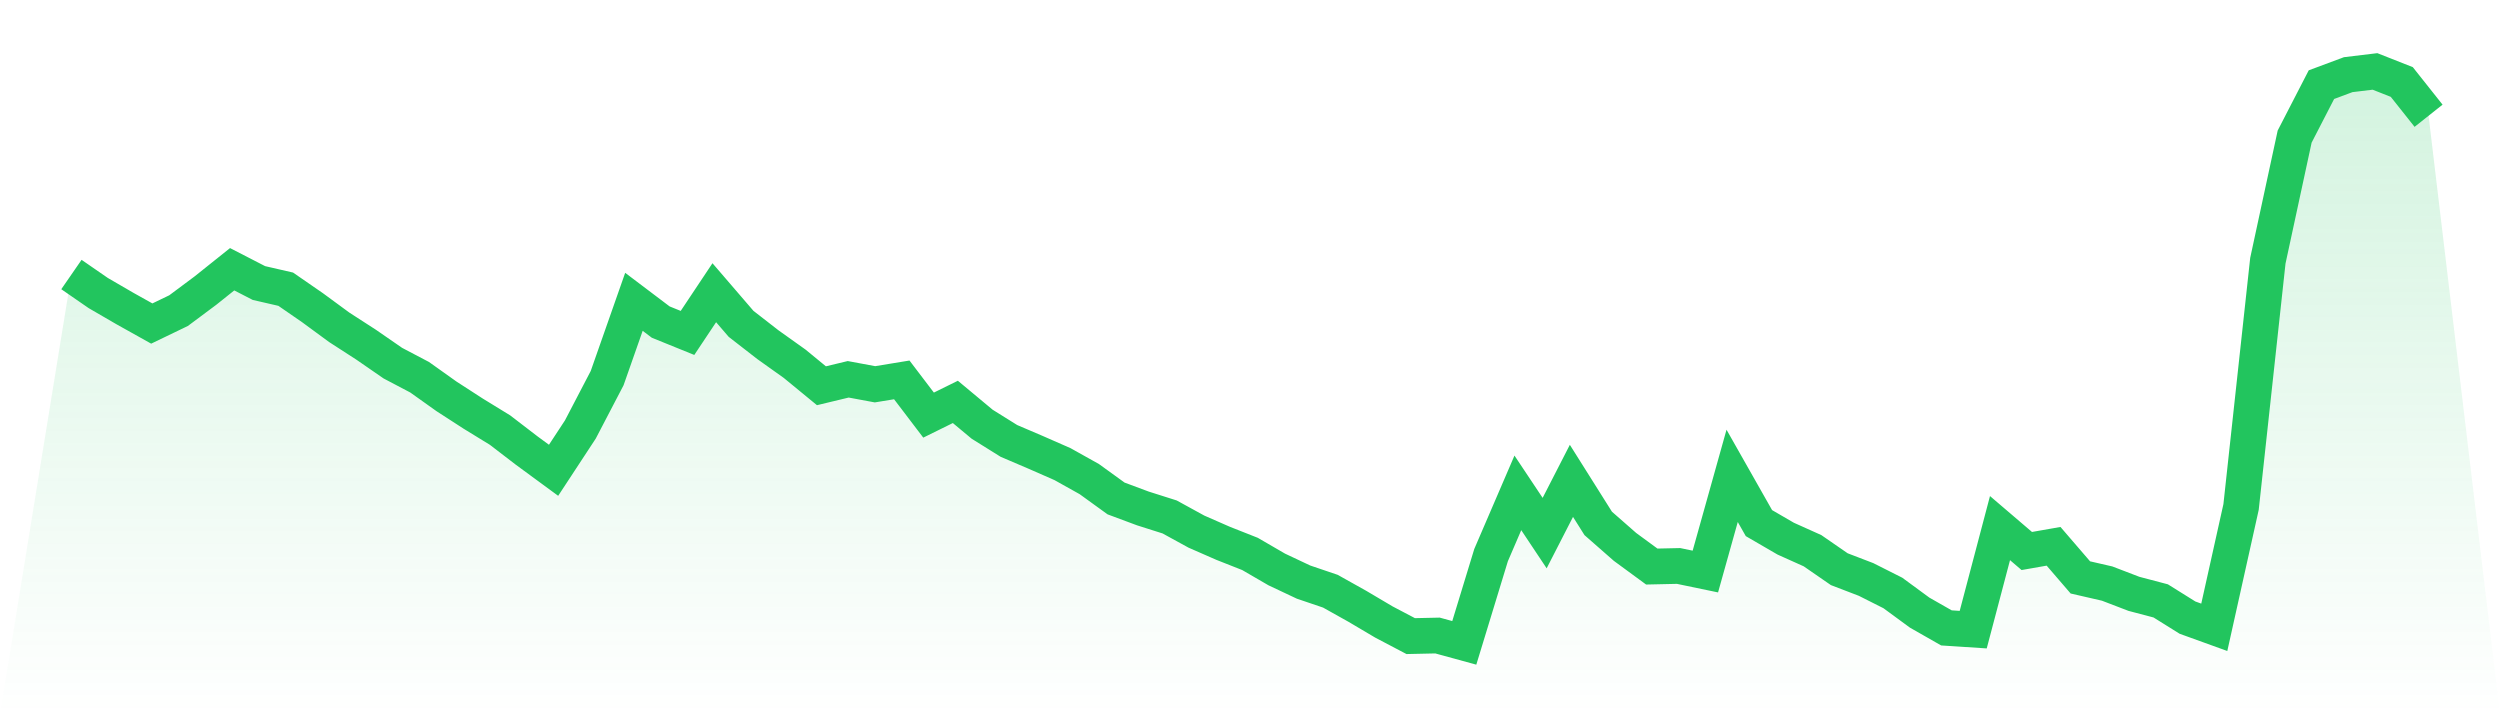
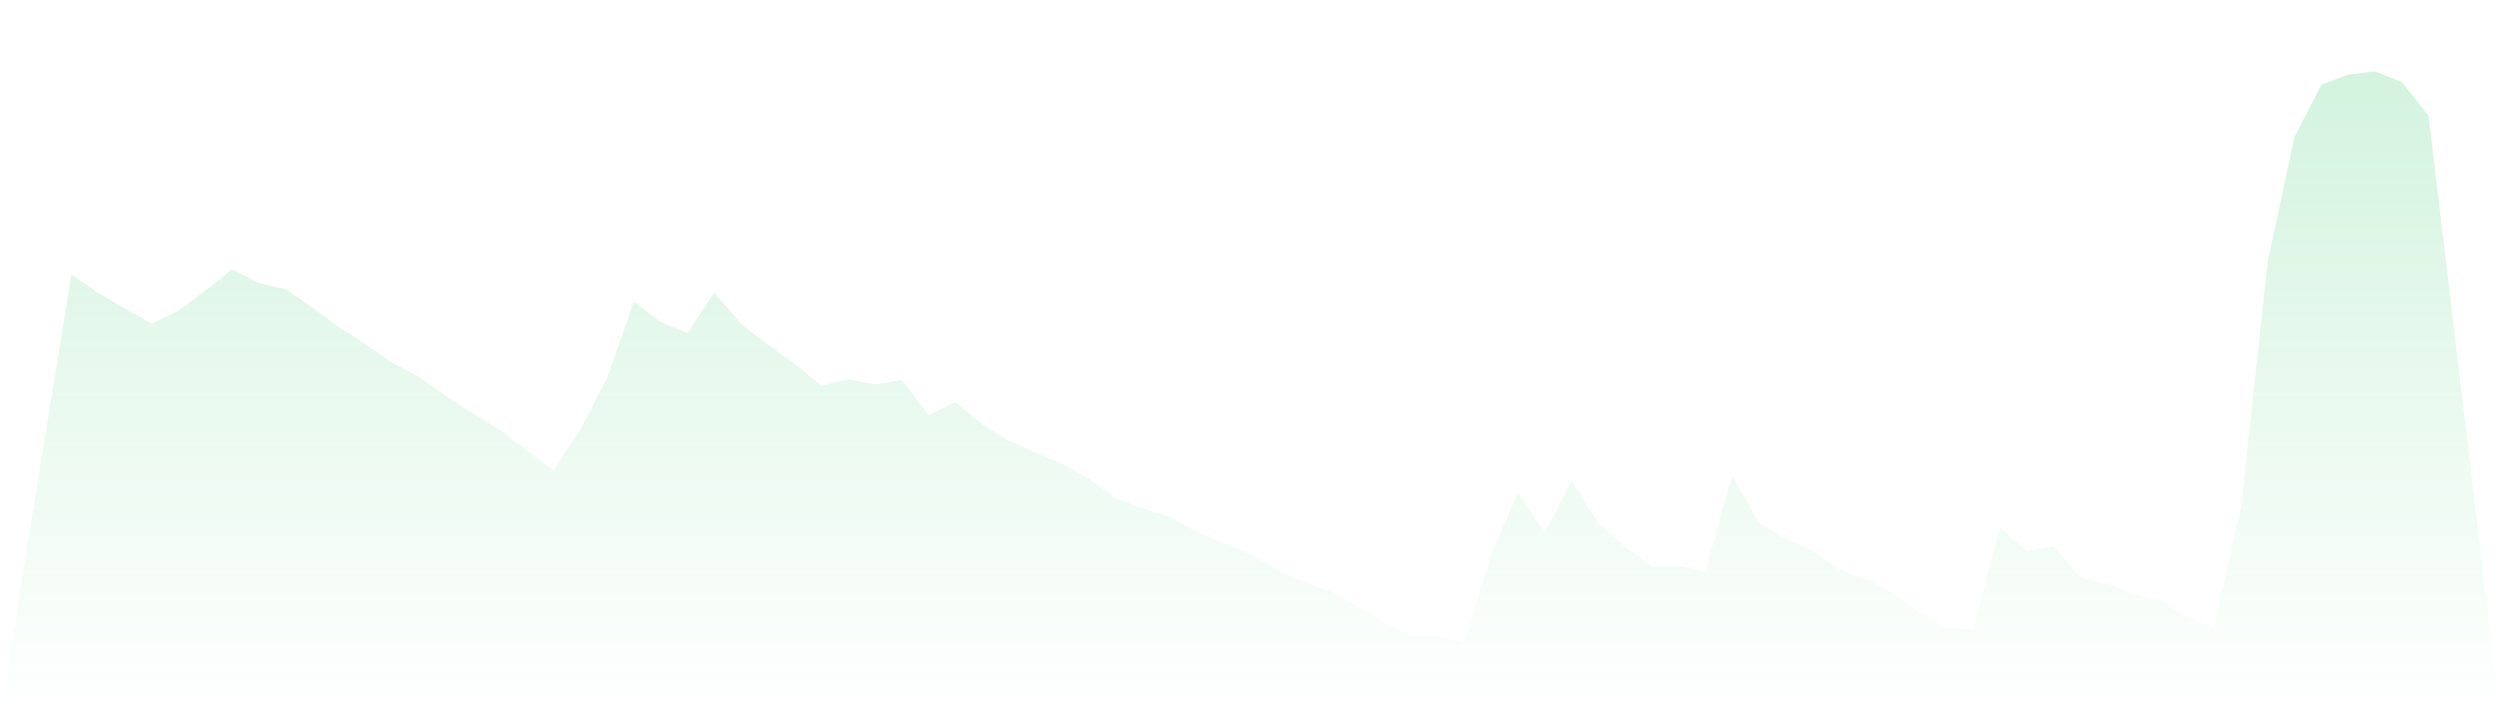
<svg xmlns="http://www.w3.org/2000/svg" viewBox="0 0 140 40">
  <defs>
    <linearGradient id="gradient" x1="0" x2="0" y1="0" y2="1">
      <stop offset="0%" stop-color="#22c55e" stop-opacity="0.2" />
      <stop offset="100%" stop-color="#22c55e" stop-opacity="0" />
    </linearGradient>
  </defs>
  <path d="M4,15.373 L4,15.373 L5.5,16.409 L7,17.28 L8.5,18.118 L10,17.395 L11.5,16.277 L13,15.078 L14.5,15.85 L16,16.195 L17.5,17.231 L19,18.332 L20.5,19.301 L22,20.337 L23.5,21.126 L25,22.194 L26.5,23.164 L28,24.084 L29.5,25.235 L31,26.336 L32.5,24.051 L34,21.175 L35.5,16.902 L37,18.036 L38.5,18.644 L40,16.392 L41.5,18.135 L43,19.301 L44.5,20.37 L46,21.602 L47.5,21.241 L49,21.52 L50.5,21.274 L52,23.246 L53.5,22.506 L55,23.756 L56.5,24.692 L58,25.333 L59.5,25.991 L61,26.829 L62.5,27.914 L64,28.473 L65.5,28.949 L67,29.771 L68.5,30.428 L70,31.02 L71.5,31.891 L73,32.598 L74.5,33.107 L76,33.946 L77.5,34.833 L79,35.622 L80.5,35.589 L82,36 L83.5,31.086 L85,27.601 L86.5,29.853 L88,26.928 L89.5,29.311 L91,30.626 L92.5,31.727 L94,31.694 L95.5,32.006 L97,26.648 L98.5,29.294 L100,30.165 L101.5,30.839 L103,31.875 L104.5,32.45 L106,33.206 L107.5,34.307 L109,35.162 L110.5,35.26 L112,29.574 L113.5,30.856 L115,30.593 L116.5,32.335 L118,32.68 L119.5,33.255 L121,33.65 L122.5,34.587 L124,35.129 L125.5,28.39 L127,14.601 L128.5,7.649 L130,4.74 L131.5,4.181 L133,4 L134.5,4.592 L136,6.482 L140,40 L0,40 z" fill="url(#gradient)" />
-   <path d="M4,15.373 L4,15.373 L5.5,16.409 L7,17.28 L8.5,18.118 L10,17.395 L11.5,16.277 L13,15.078 L14.5,15.85 L16,16.195 L17.5,17.231 L19,18.332 L20.5,19.301 L22,20.337 L23.5,21.126 L25,22.194 L26.5,23.164 L28,24.084 L29.5,25.235 L31,26.336 L32.5,24.051 L34,21.175 L35.5,16.902 L37,18.036 L38.5,18.644 L40,16.392 L41.5,18.135 L43,19.301 L44.5,20.37 L46,21.602 L47.5,21.241 L49,21.52 L50.5,21.274 L52,23.246 L53.5,22.506 L55,23.756 L56.5,24.692 L58,25.333 L59.5,25.991 L61,26.829 L62.5,27.914 L64,28.473 L65.5,28.949 L67,29.771 L68.5,30.428 L70,31.02 L71.5,31.891 L73,32.598 L74.5,33.107 L76,33.946 L77.5,34.833 L79,35.622 L80.5,35.589 L82,36 L83.5,31.086 L85,27.601 L86.5,29.853 L88,26.928 L89.5,29.311 L91,30.626 L92.5,31.727 L94,31.694 L95.5,32.006 L97,26.648 L98.5,29.294 L100,30.165 L101.5,30.839 L103,31.875 L104.5,32.45 L106,33.206 L107.5,34.307 L109,35.162 L110.5,35.26 L112,29.574 L113.5,30.856 L115,30.593 L116.5,32.335 L118,32.68 L119.5,33.255 L121,33.65 L122.5,34.587 L124,35.129 L125.5,28.39 L127,14.601 L128.5,7.649 L130,4.74 L131.5,4.181 L133,4 L134.5,4.592 L136,6.482" fill="none" stroke="#22c55e" stroke-width="2" />
</svg>